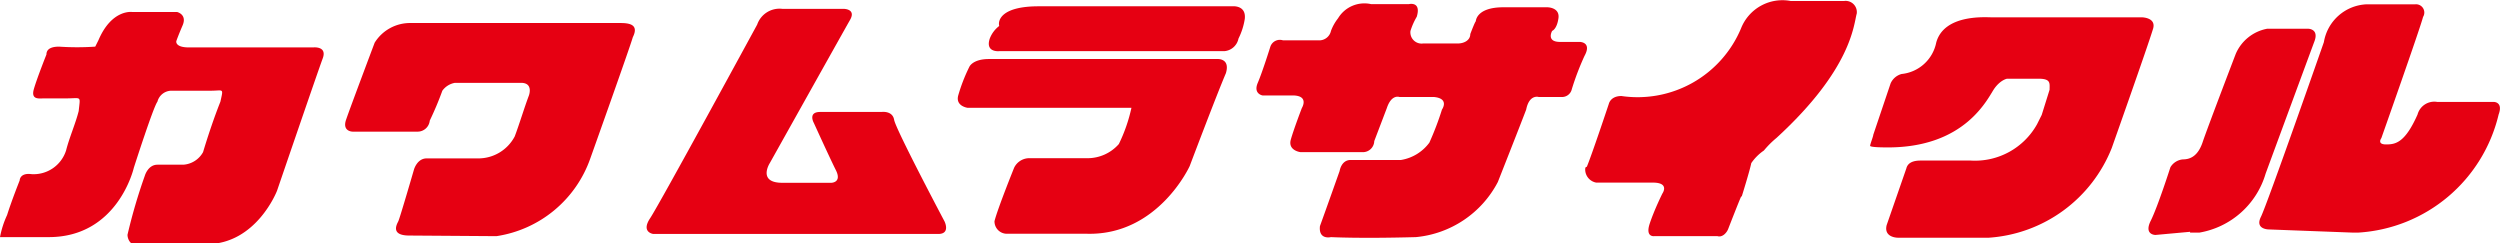
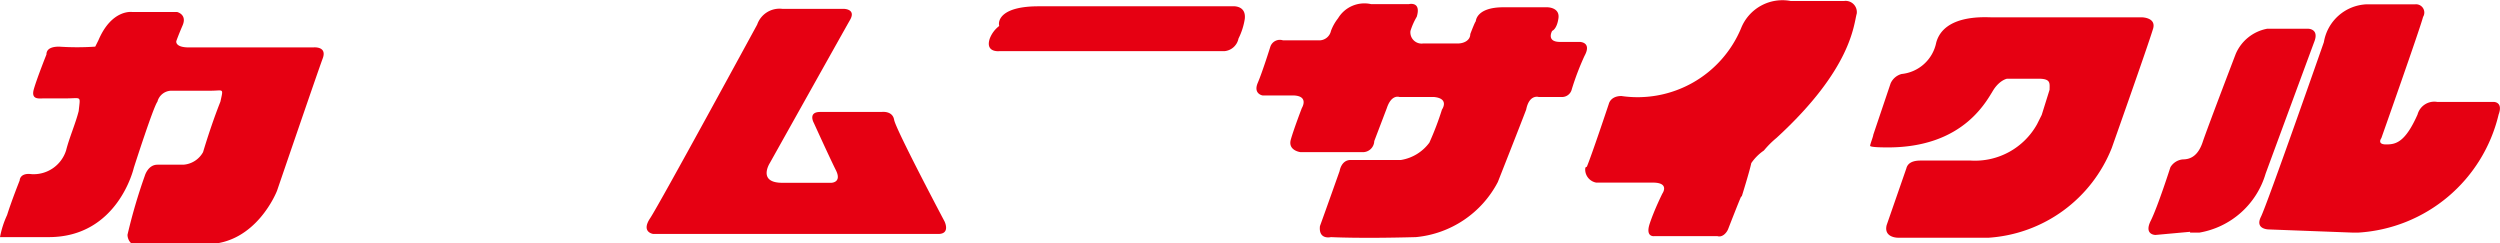
<svg xmlns="http://www.w3.org/2000/svg" viewBox="0 0 127.05 12.37">
  <defs>
    <style>.cls-1{fill:#e60012;}</style>
  </defs>
  <title>logo</title>
  <path class="cls-1" d="M.4,12.05H2.48C6,12.05,6.8,8.53,6.8,8.53s1-3.12,1.2-3.36a.74.74,0,0,1,.72-.56h2c.64,0,.64-.16.48.56-.32.8-.64,1.76-.88,2.56a1.24,1.24,0,0,1-1,.64H8c-.48,0-.64.56-.64.56a27.67,27.67,0,0,0-.88,3c0,.24.16.48.32.48h3.68c2.56,0,3.6-2.72,3.6-2.72s2.08-6.08,2.32-6.72-.48-.56-.48-.56H9.6c-.72,0-.64-.32-.64-.32s.08-.24.32-.8S9,.61,9,.61H6.72S5.68.45,5,2.05l-.16.32A13.58,13.58,0,0,1,3,2.37c-.32,0-.64.08-.64.4,0,0-.48,1.2-.64,1.76S2,5,2.24,5H3.36c.8,0,.72-.16.64.64-.16.64-.48,1.36-.64,2A1.73,1.73,0,0,1,1.6,8.85C1,8.77,1,9.17,1,9.17s-.4,1-.64,1.76A4.74,4.74,0,0,0,0,12.05Z" />
-   <path class="cls-1" d="M25,12h.24A6,6,0,0,0,30,8.05s2-5.6,2.16-6.16c.32-.64-.16-.72-.64-.72H20.88a2.12,2.12,0,0,0-1.84,1S17.76,5.57,17.6,6.05c-.24.64.32.64.32.64H21.2a.62.62,0,0,0,.64-.56,16,16,0,0,0,.64-1.52,1,1,0,0,1,.64-.4h3.36c.64,0,.4.64.4.64-.24.64-.48,1.44-.72,2.08a2.09,2.09,0,0,1-1.84,1.12H21.68c-.48,0-.64.56-.64.56s-.72,2.48-.8,2.64-.4.72.56.72Z" />
  <path class="cls-1" d="M39.76.45h3.12s.64,0,.32.56-4.08,7.28-4.08,7.28-.64,1,.64,1h2.48s.56,0,.24-.64-1.12-2.4-1.12-2.4-.32-.56.32-.56H44.8s.56-.08.64.4S48,11.25,48,11.25s.32.64-.32.64H33.2s-.64-.08-.16-.8,5.44-9.84,5.44-9.84a1.2,1.2,0,0,1,1.28-.8Z" />
  <path class="cls-1" d="M52.78.32h9.84s.72-.08.64.64a3.39,3.39,0,0,1-.32,1,.8.8,0,0,1-.72.64H50.78s-.72.08-.48-.64a1.46,1.46,0,0,1,.48-.64C50.7,1,50.94.32,52.78.32Z" />
-   <path class="cls-1" d="M50.3,3H61.82s.72-.08.48.72c-.48,1.12-1.84,4.72-1.84,4.72s-1.6,3.52-5.2,3.44H51.18a.63.63,0,0,1-.64-.64c.16-.64,1-2.72,1-2.72a.86.86,0,0,1,.72-.48h3a2.12,2.12,0,0,0,1.6-.72,8.11,8.11,0,0,0,.64-1.84H49.18s-.64-.08-.48-.64a8.65,8.65,0,0,1,.56-1.44s.16-.4,1-.4Z" />
  <path class="cls-1" d="M72.32,2.21h1.76c.32,0,.64-.16.64-.48C75,1,75,1.09,75,1.09S75,.37,76.4.37h2.24s.64,0,.56.56-.32.64-.32.64-.32.56.4.56h1s.64,0,.24.72a13.81,13.81,0,0,0-.64,1.68.51.51,0,0,1-.48.4h-1.2s-.48-.16-.64.64c-.24.64-1.44,3.68-1.44,3.68a5.25,5.25,0,0,1-4.16,2.8c-2.88.08-4.32,0-4.32,0s-.64.16-.56-.56c.32-.88,1-2.8,1-2.8s.08-.56.56-.56H71.2a2.24,2.24,0,0,0,1.44-.88,14.93,14.93,0,0,0,.64-1.68s.4-.56-.4-.64H71.12s-.4-.16-.64.56l-.64,1.68a.58.58,0,0,1-.64.56H66.08s-.64-.08-.48-.64.56-1.6.56-1.6.4-.64-.48-.64H64.16s-.48-.08-.24-.64.64-1.84.64-1.84a.51.51,0,0,1,.64-.32H67a.61.61,0,0,0,.64-.48A2.35,2.35,0,0,1,68,.93,1.56,1.56,0,0,1,69.68.21H71.6s.64-.16.4.64a3.44,3.44,0,0,0-.32.72.57.57,0,0,0,.64.64Z" />
  <path class="cls-1" d="M88.48,10c-.08.16-.64,1.6-.64,1.6-.08.24-.32.48-.56.4h-3.2s-.48.08-.24-.64.64-1.52.64-1.52.4-.56-.48-.56H81.12a.68.68,0,0,1-.56-.64c0-.08,0-.16.08-.16.24-.56,1.12-3.2,1.12-3.2s.08-.4.64-.4a5.7,5.7,0,0,0,6.08-3.44A2.26,2.26,0,0,1,91,.05h2.72a.57.57,0,0,1,.64.64c-.16.56-.24,2.8-4.08,6.32a4.74,4.74,0,0,0-.64.64,2.43,2.43,0,0,0-.64.64c-.08.4-.48,1.68-.48,1.68Z" />
  <path class="cls-1" d="M95.76,7.49c4.16.08,5.28-2.56,5.6-3S102,4,102,4h1.6c.64,0,.56.24.56.56l-.4,1.28-.24.48a3.61,3.61,0,0,1-3.36,1.84H97.6c-.32,0-.64.08-.72.4l-1,2.88c-.16.64.56.64.56.64h4.64a7.25,7.25,0,0,0,6.24-4.56s1.84-5.2,2.08-6c.24-.64-.56-.64-.56-.64H101.2c-.32,0-2.4-.16-2.8,1.28a2,2,0,0,1-1.76,1.6.85.85,0,0,0-.56.48L95.2,6.85c0,.08-.16.48-.16.56s.72.08.72.08Z" />
  <path class="cls-1" d="M111.3,11.82h.48a4.26,4.26,0,0,0,3.36-3s2.24-6.08,2.48-6.72-.32-.64-.32-.64h-2.08a2.17,2.17,0,0,0-1.6,1.28s-1.44,3.76-1.68,4.48-.64.88-1,.88a.82.82,0,0,0-.64.4s-.64,2-1,2.72.24.72.24.72l1.76-.16Z" />
  <path class="cls-1" d="M119.54,11.82h.32a7.82,7.82,0,0,0,7.12-6c.24-.64-.24-.64-.24-.64h-2.88a.88.88,0,0,0-1,.64c-.64,1.44-1.12,1.52-1.6,1.52s-.24-.32-.24-.32S123,1.42,123.14.86a.42.42,0,0,0-.4-.64h-2.48a2.3,2.3,0,0,0-2.16,1.92s-2.88,8.24-3.2,8.88.4.64.4.64l4.24.16Z" />
</svg>